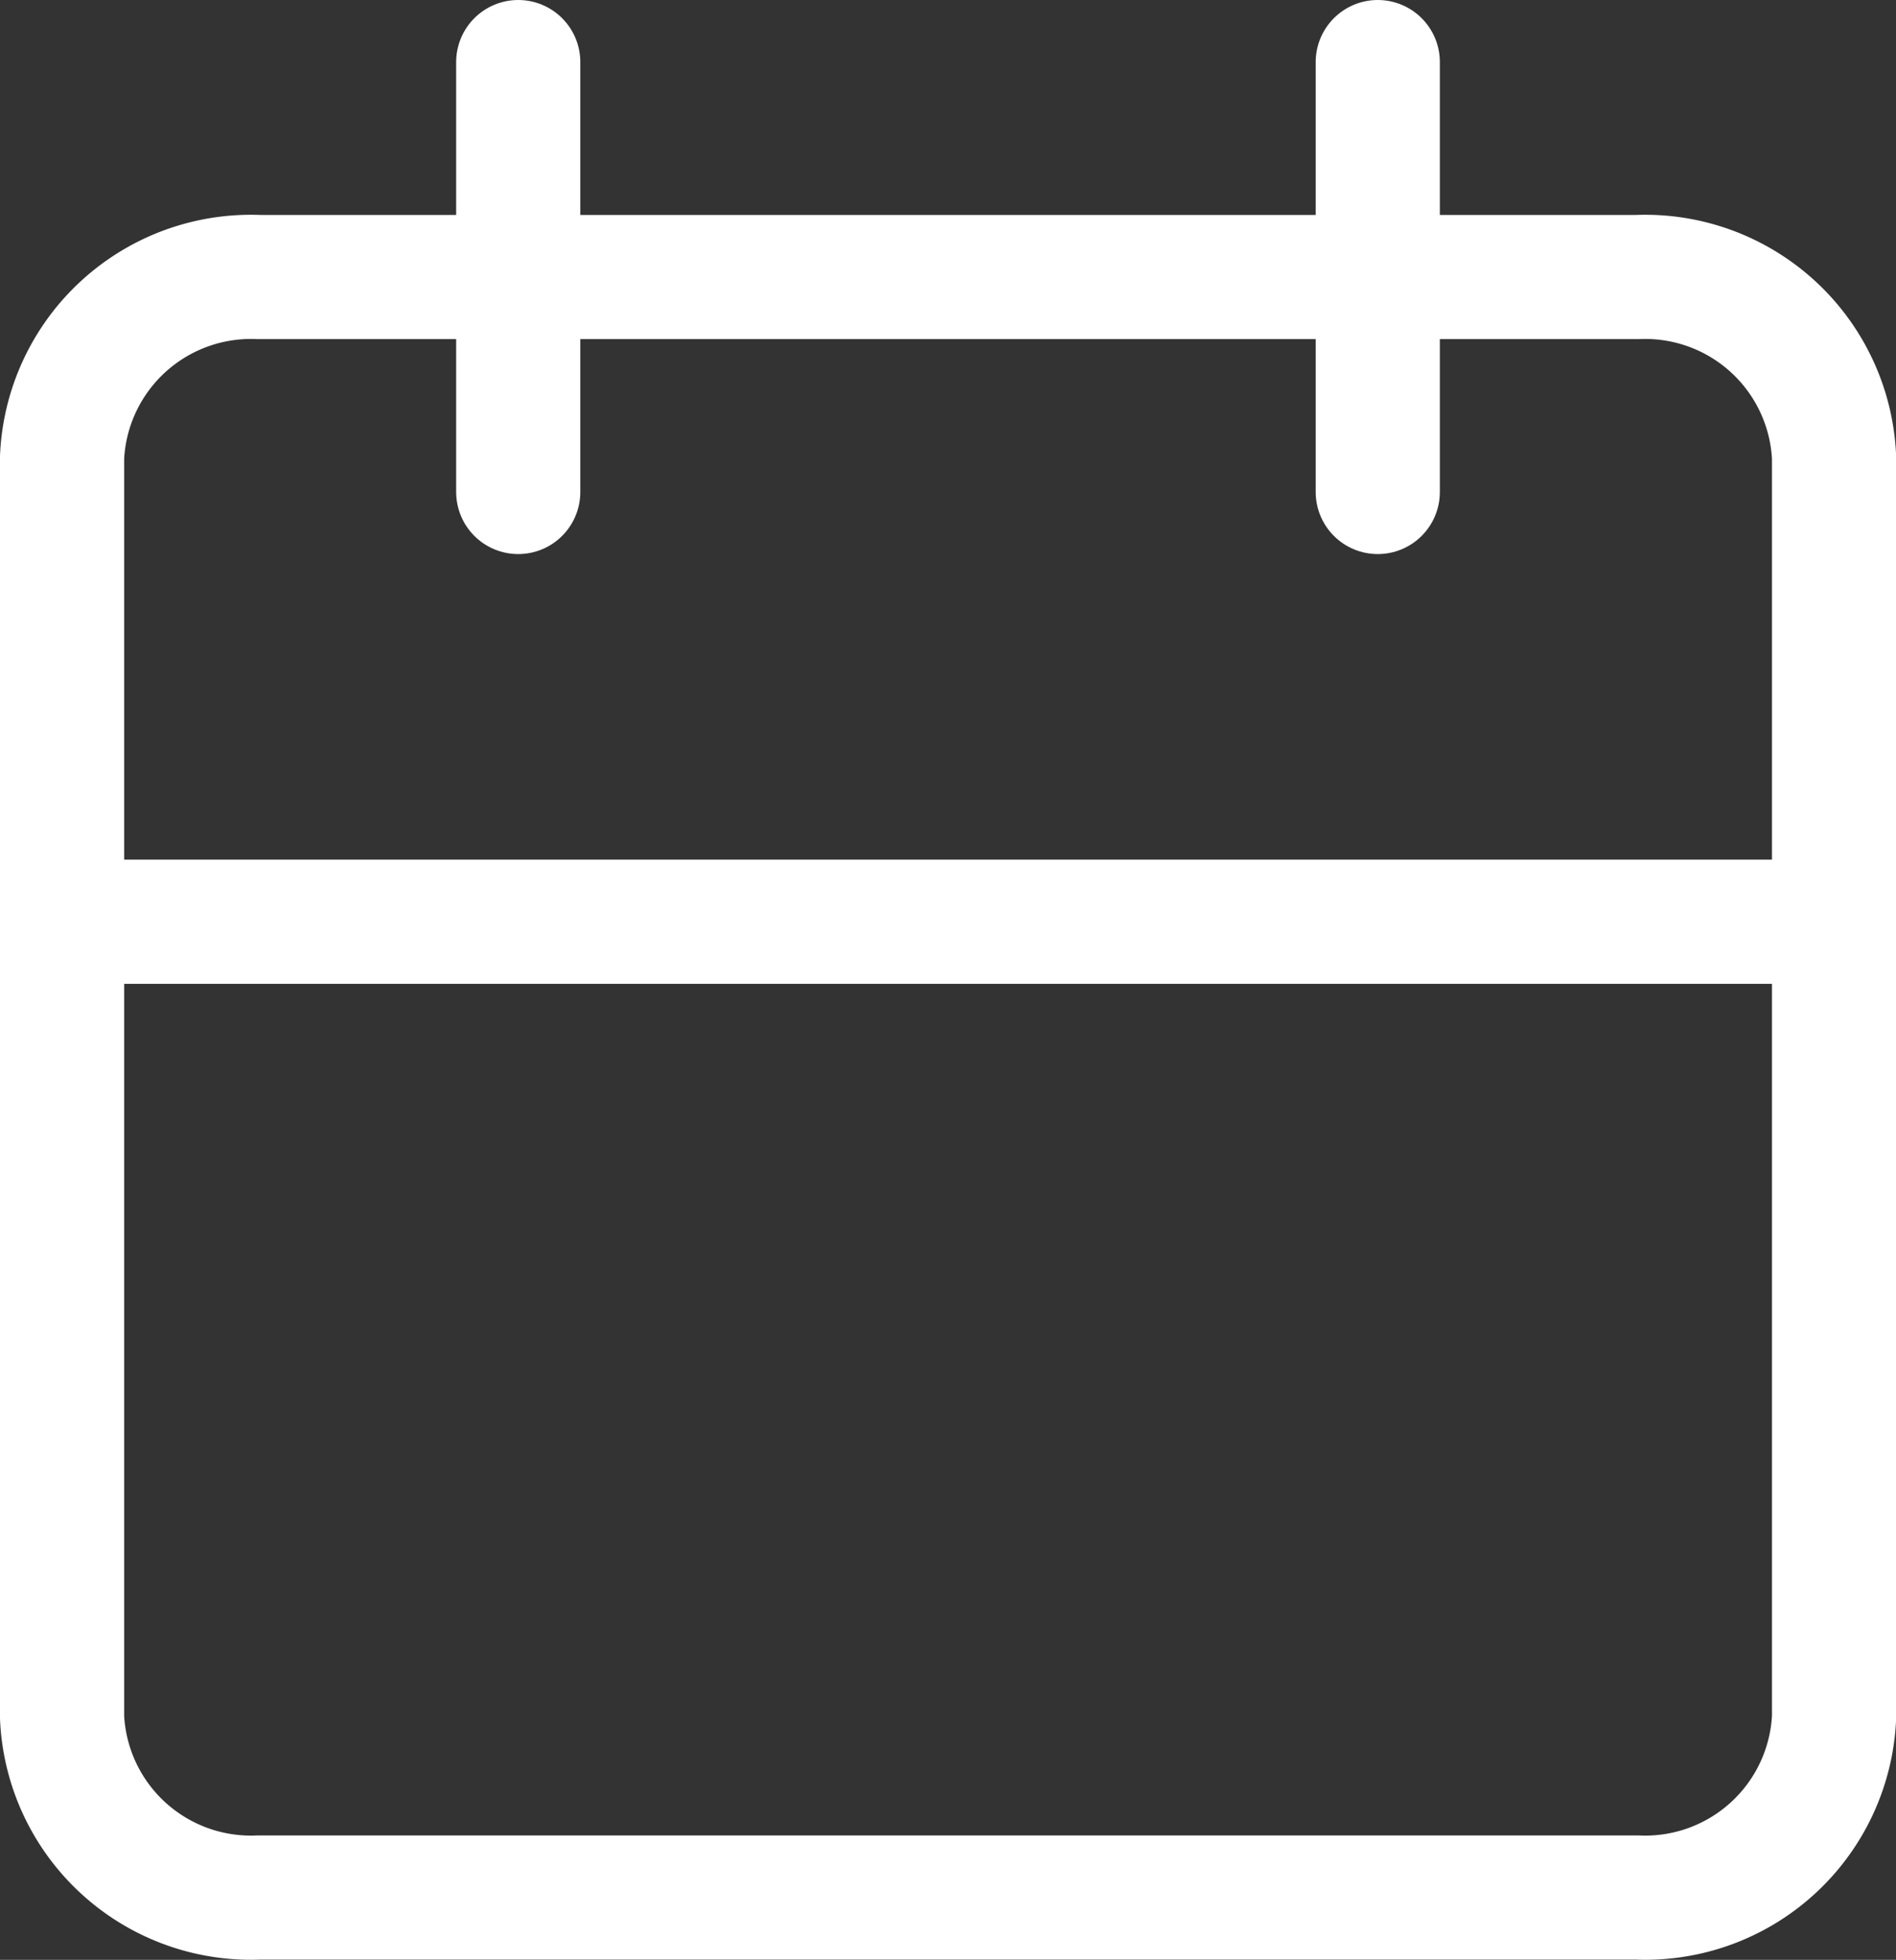
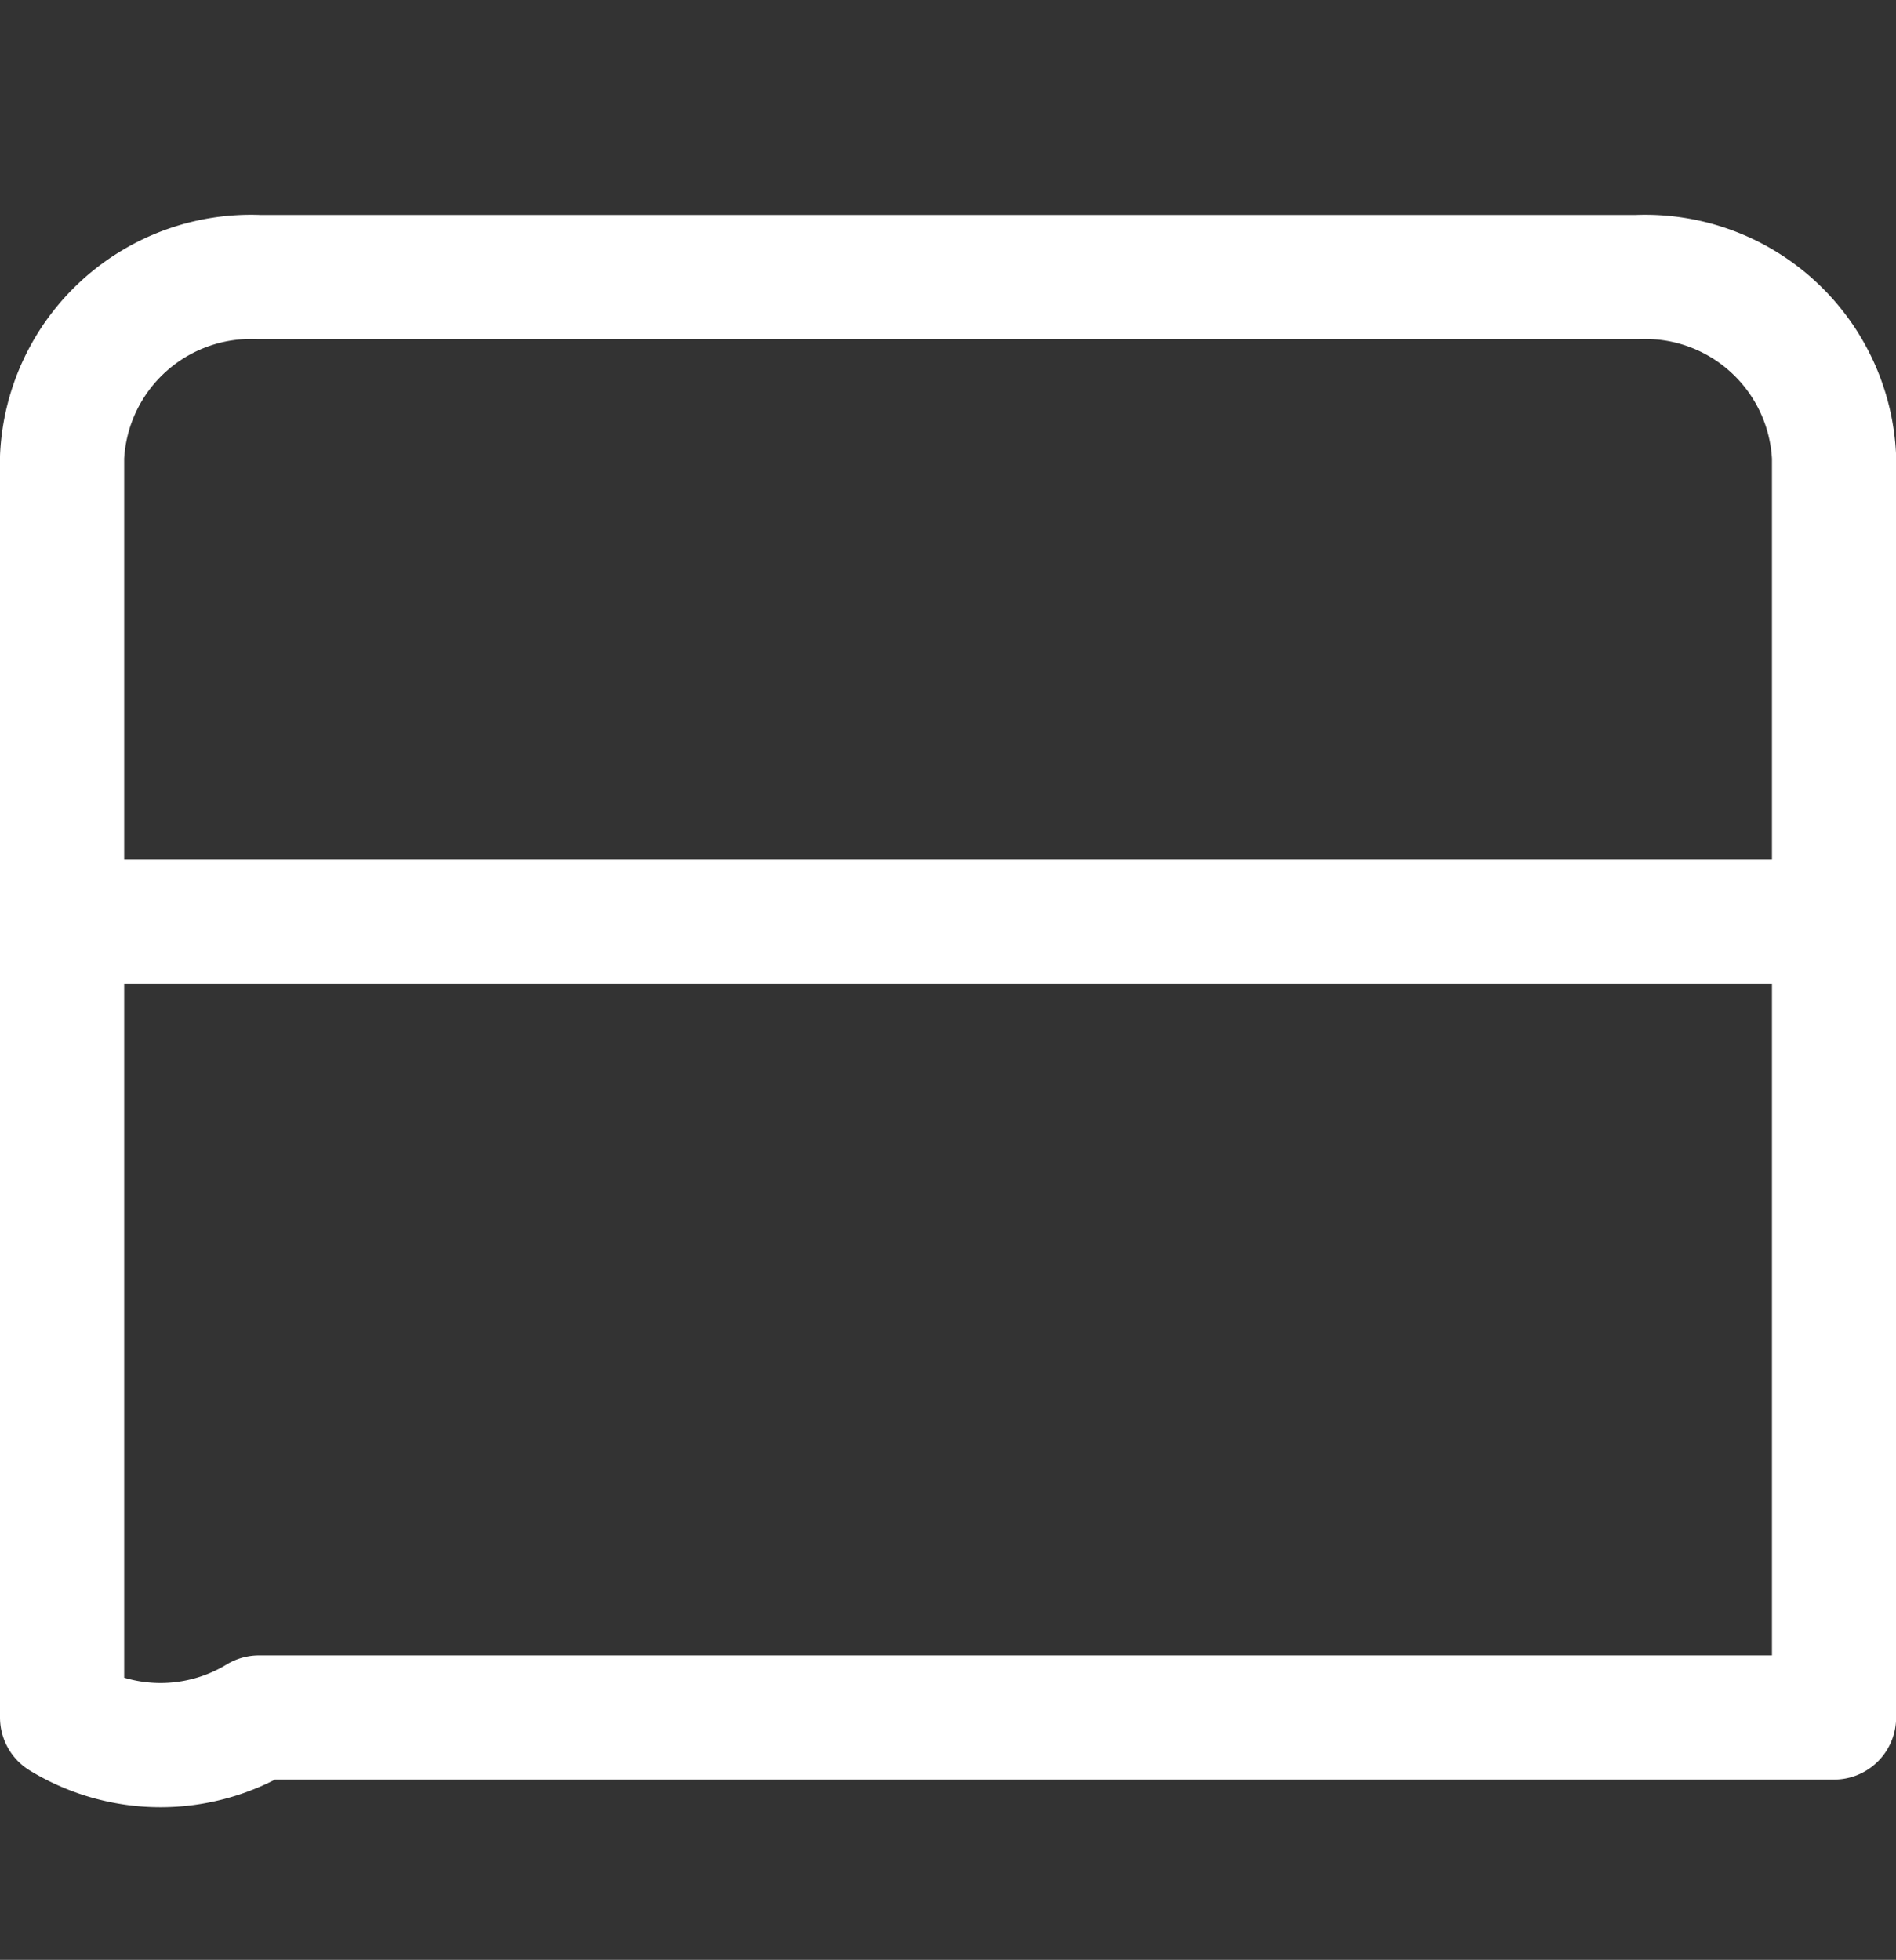
<svg xmlns="http://www.w3.org/2000/svg" width="15.271" height="15.783" viewBox="0 0 15.271 15.783">
  <rect x="0" y="0" width="15.271" height="15.783" fill="#333333" stroke="none" />
  <g id="Icon_feather-calendar" data-name="Icon feather-calendar" transform="translate(0.5 0.5)">
-     <path id="Path_11" data-name="Path 11" d="M6.086,6h11.1a1.523,1.523,0,0,1,1.586,1.45V17.6a1.523,1.523,0,0,1-1.586,1.45H6.086A1.523,1.523,0,0,1,4.5,17.6V7.45A1.523,1.523,0,0,1,6.086,6Z" transform="translate(-4.5 -4.269)" fill="none" stroke="#fff" stroke-linecap="round" stroke-linejoin="round" stroke-width="1" />
-     <path id="Path_12" data-name="Path 12" d="M24,3V6.462" transform="translate(-13.403 -3)" fill="none" stroke="#fff" stroke-linecap="round" stroke-linejoin="round" stroke-width="1" />
-     <path id="Path_13" data-name="Path 13" d="M12,3V6.462" transform="translate(-8.326 -3)" fill="none" stroke="#fff" stroke-linecap="round" stroke-linejoin="round" stroke-width="1" />
+     <path id="Path_11" data-name="Path 11" d="M6.086,6h11.1a1.523,1.523,0,0,1,1.586,1.45V17.6H6.086A1.523,1.523,0,0,1,4.5,17.6V7.45A1.523,1.523,0,0,1,6.086,6Z" transform="translate(-4.5 -4.269)" fill="none" stroke="#fff" stroke-linecap="round" stroke-linejoin="round" stroke-width="1" />
    <path id="Path_14" data-name="Path 14" d="M4.5,15H18.771" transform="translate(-4.5 -8.077)" fill="none" stroke="#fff" stroke-linecap="round" stroke-linejoin="round" stroke-width="1" />
  </g>
</svg>